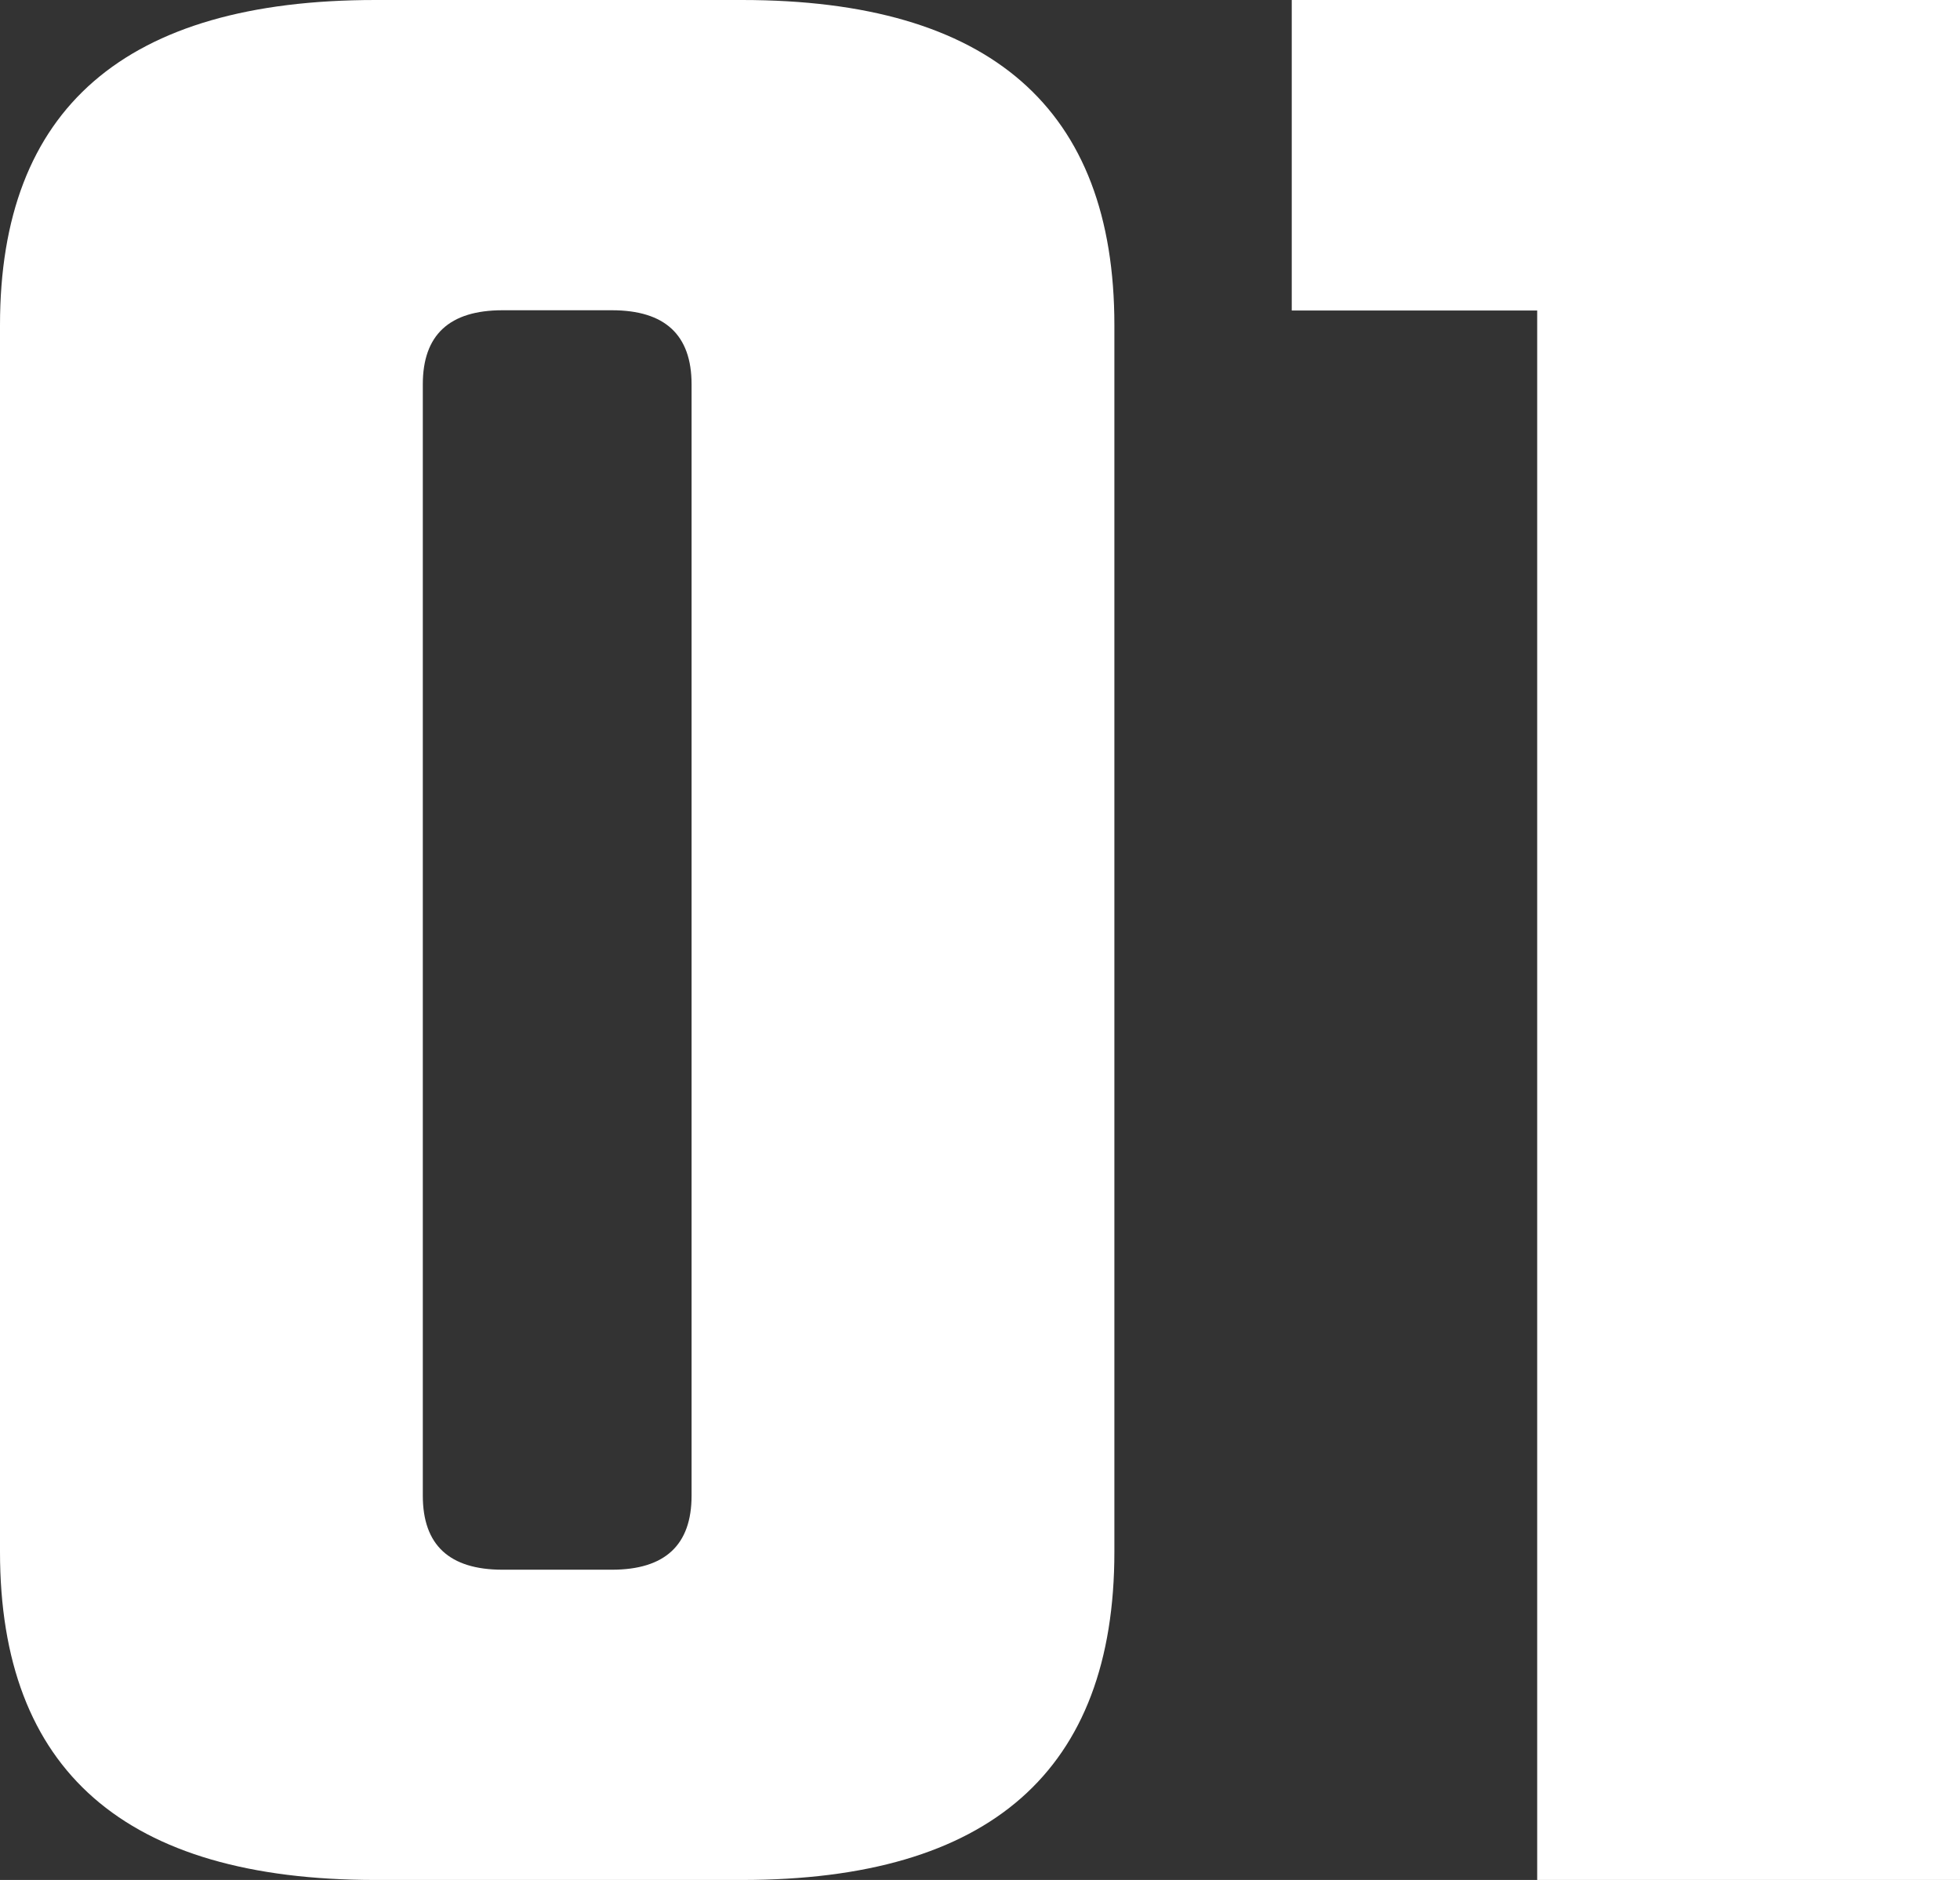
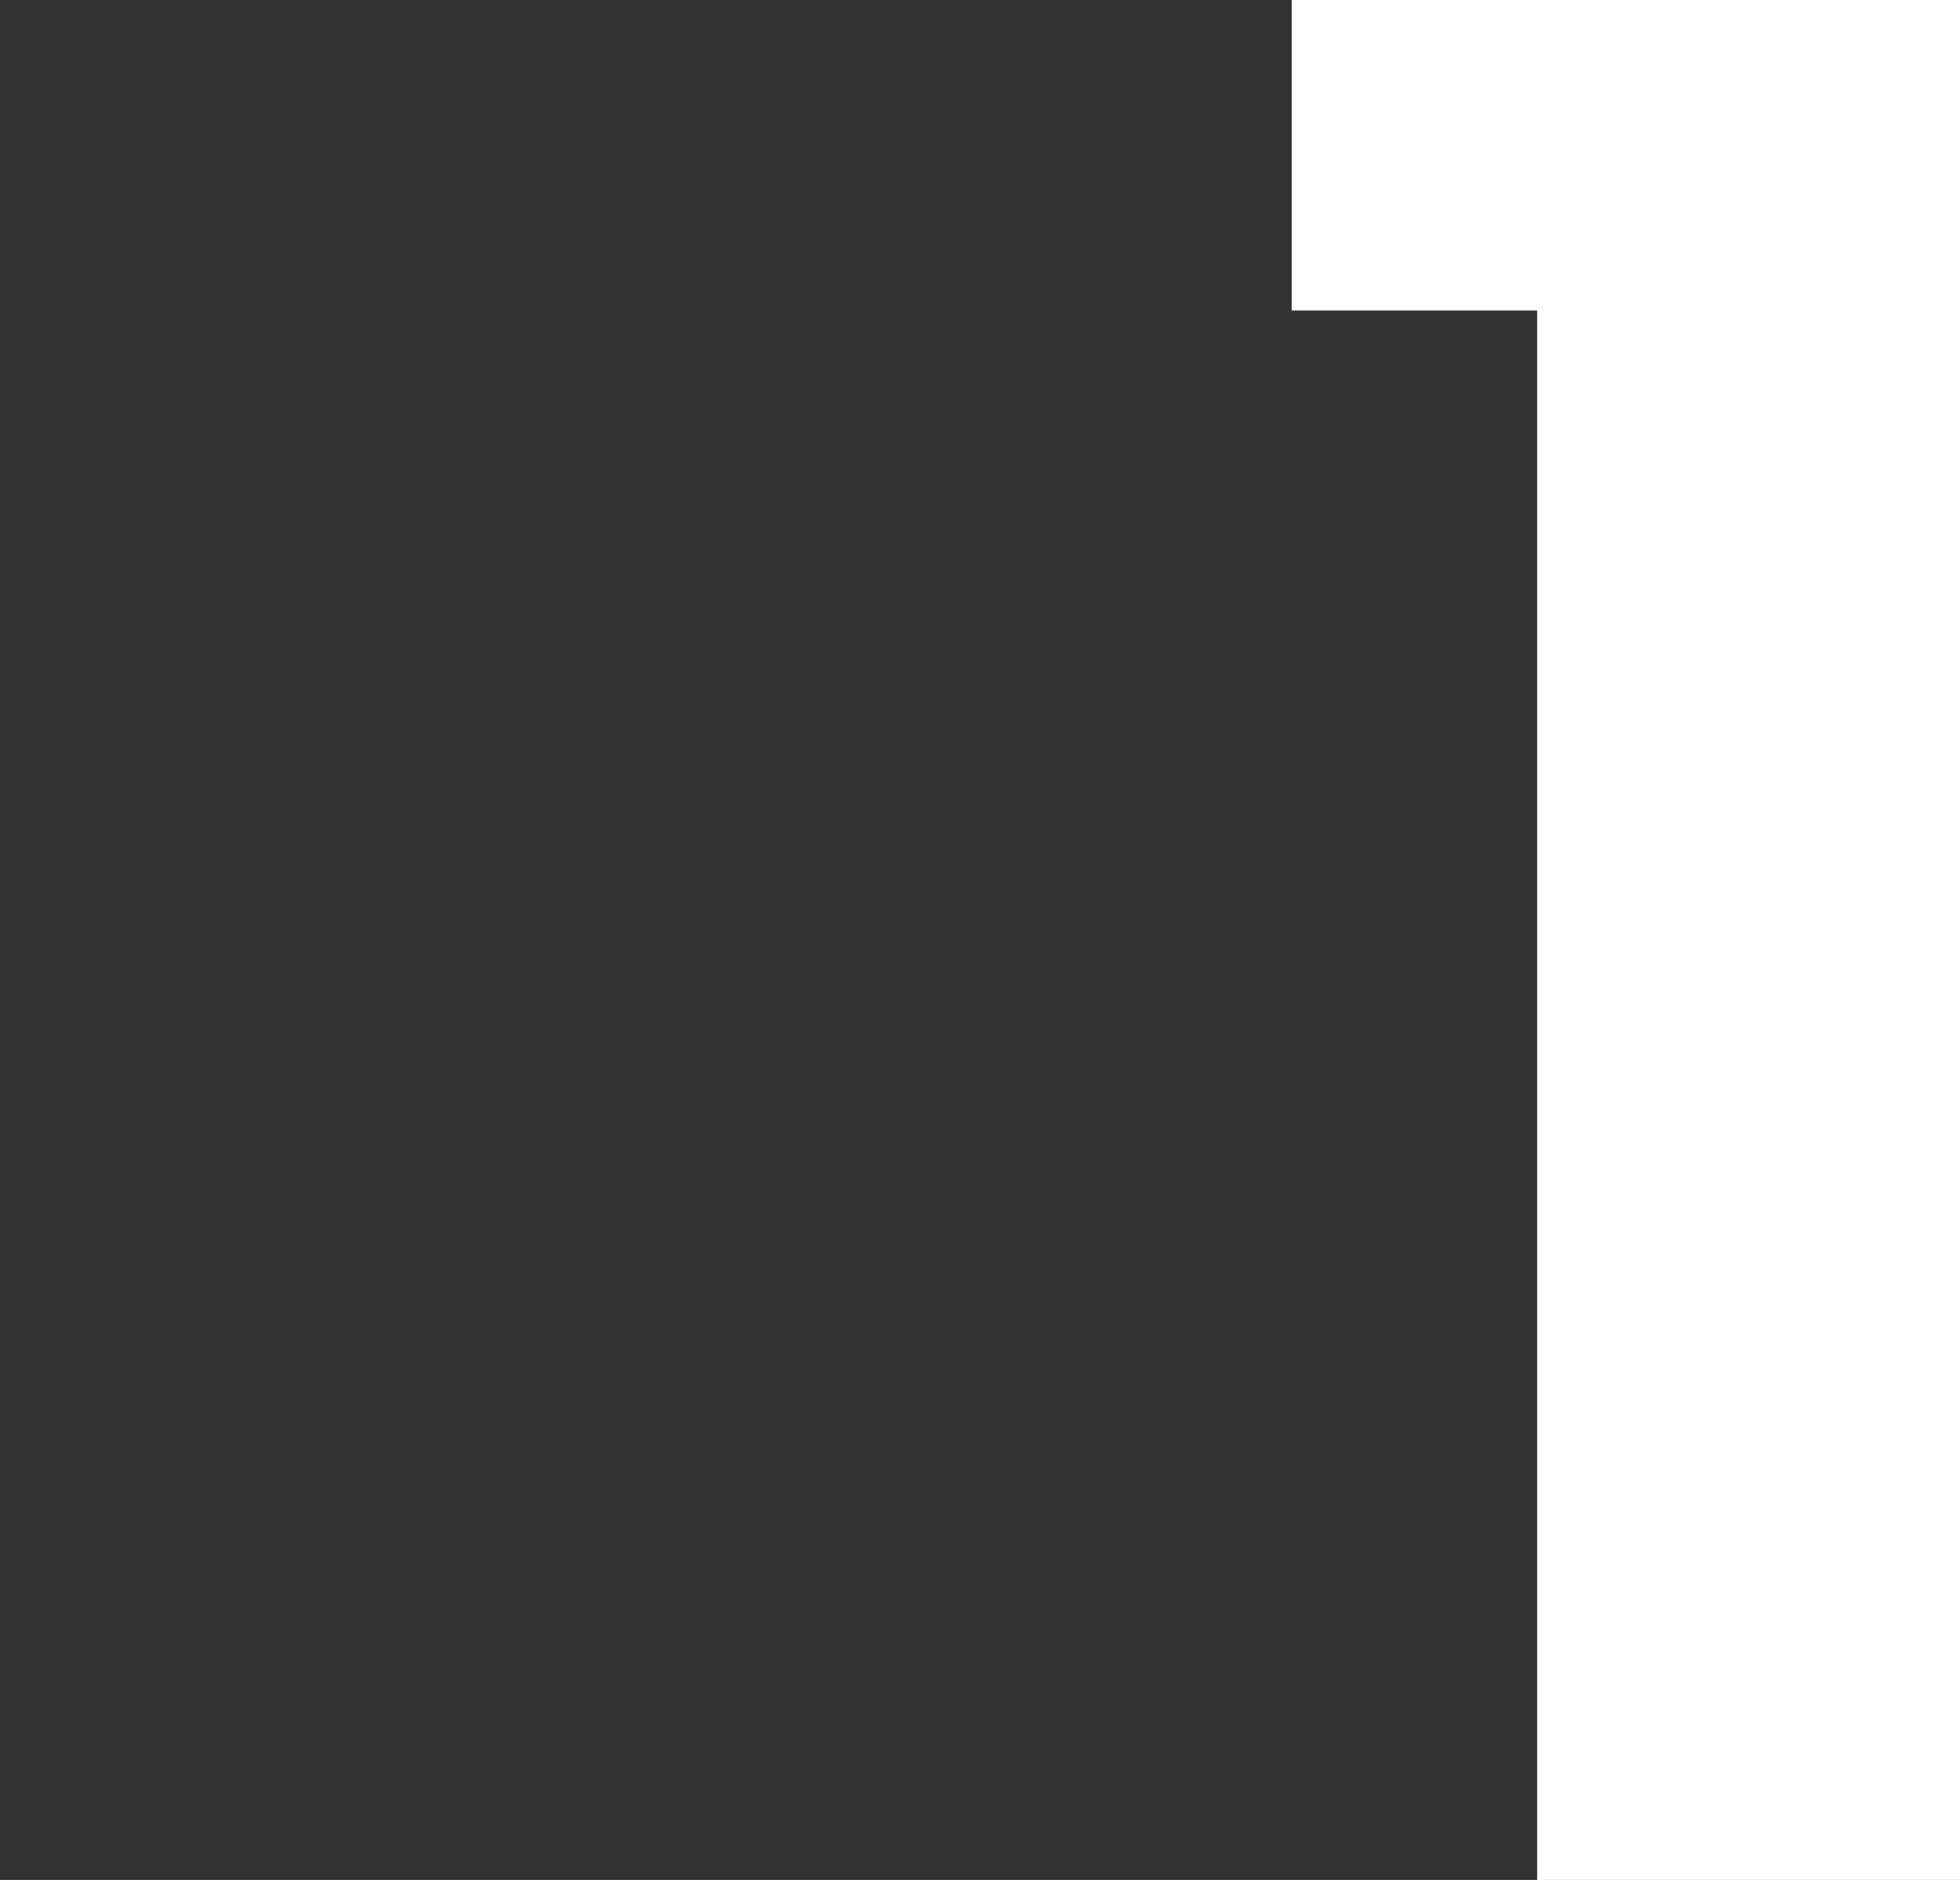
<svg xmlns="http://www.w3.org/2000/svg" id="b" viewBox="0 0 72.27 69.32">
  <rect x="0" y="0" width="72.27" height="69.32" fill="#333333" stroke="none" />
  <defs>
    <style>.d{fill:#fff;stroke-width:0px;}</style>
  </defs>
  <g id="c">
-     <path class="d" d="m41.09,11.99v45.23c0,8.07-4.58,12.1-13.73,12.1h-13.52c-9.23,0-13.84-4.03-13.84-12.1V11.99C0,4,4.61,0,13.84,0h13.52c9.16,0,13.73,4,13.73,11.99Zm-15.59,43.16V14.17c0-1.82-.98-2.73-2.94-2.73h-4.03c-1.96,0-2.94.91-2.94,2.73v40.98c0,1.82.98,2.73,2.94,2.73h4.03c1.96,0,2.94-.91,2.94-2.73Z" />
    <path class="d" d="m72.27,0v69.32h-15.59V11.45h-9.05V0h24.63Z" />
  </g>
</svg>